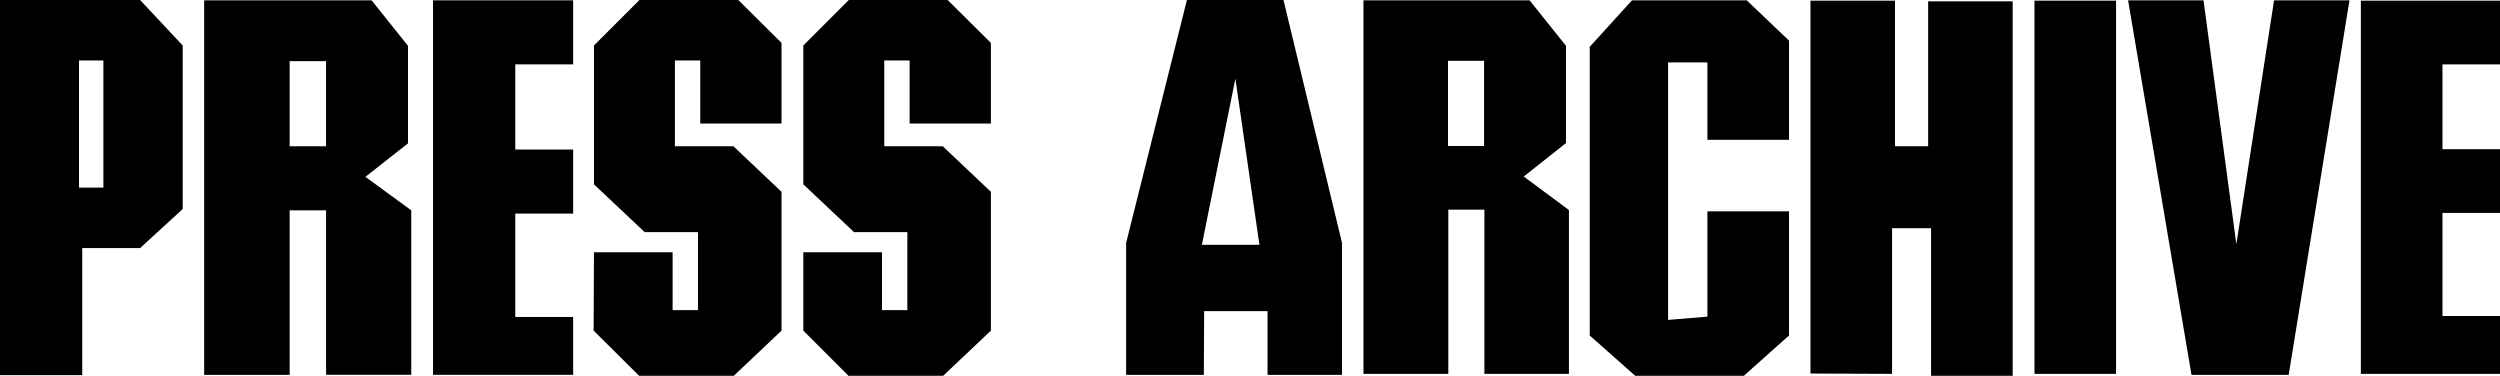
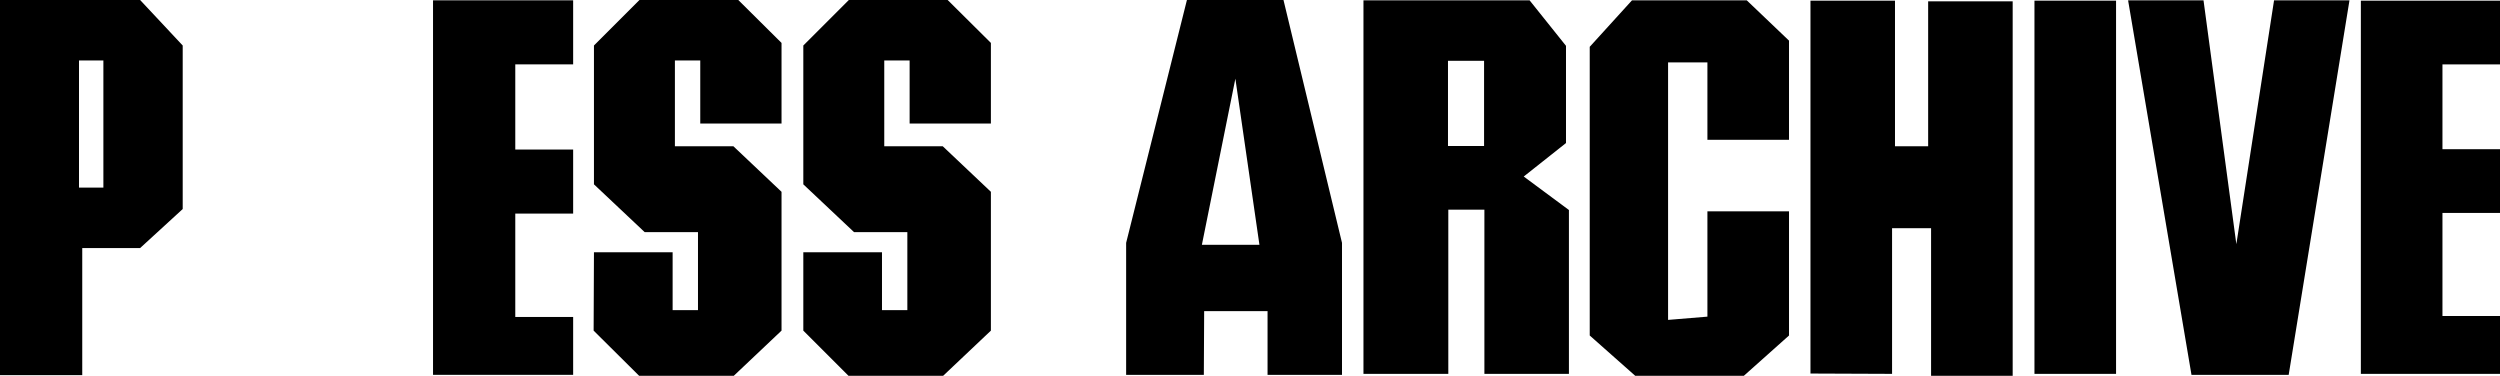
<svg xmlns="http://www.w3.org/2000/svg" version="1.1" id="Ebene_1" x="0px" y="0px" viewBox="0 0 769 115.6" style="enable-background:new 0 0 769 115.6;" xml:space="preserve">
  <g>
    <path d="M0,115.4V0h43.1l13.1,14v50.3L43.1,76.3H25.3v39.1H0z M24.3,57.7h7.5V18.6h-7.5V57.7z" />
-     <path d="M62.8,115.3V0.1h51.5l11.2,14v30l-13.1,10.3l14.1,10.3v50.6h-26.2V64.7H89.1v50.6L62.8,115.3L62.8,115.3z M89.1,45h11.2   V18.8H89.1V45z" />
-     <path d="M133.2,115.3V0.1h43.1v19.7h-17.8V46h17.8v19.7h-17.8v31.8h17.8v17.8L133.2,115.3L133.2,115.3z" />
+     <path d="M133.2,115.3V0.1h43.1v19.7h-17.8V46h17.8v19.7h-17.8v31.8h17.8v17.8L133.2,115.3z" />
    <path d="M182.7,77.6h24.2v17.8h7.8v-24h-16.4l-15.6-14.7V14l14-14h30.4l13.3,13.2V38h-25V18.6h-7.8V45h18l14.8,14v42.7l-14.8,14   h-28.9l-14.1-14L182.7,77.6L182.7,77.6z" />
    <path d="M247.1,77.6h24.2v17.8h7.8v-24h-16.4l-15.6-14.7V14l14-14h30.4l13.3,13.2V38h-25V18.6h-7.8V45h18l14.8,14v42.7l-14.8,14   h-28.9l-14-14L247.1,77.6L247.1,77.6z" />
  </g>
  <g>
    <path d="M370.3,115.3h-23.9V74.7L365.1,0h29.7l18,74.7v40.6h-22.9V95.7h-19.5L370.3,115.3L370.3,115.3z M369.7,75.3h17.7l-7.4-51.1   L369.7,75.3z" />
    <path d="M419.4,115V0.1h51.1l11.2,14V44l-13,10.3l13.9,10.3V115h-26V64.5h-11.1V115H419.4L419.4,115z M445.4,44.9h11.1V18.7h-11.1   V44.9z" />
    <path d="M489,103.2V14.4l13-14.3h35.3l13,12.4V43h-25.1V19.2h-12.1v79.2l12.1-1V65h25.1v38.2l-13.9,12.4H503L489,103.2z" />
    <path d="M556.9,114.9V0.2h26V45h10.2V0.4h26v115.2H594V70.2H582V115L556.9,114.9L556.9,114.9z" />
    <path d="M625.8,115V0.2h25.1V115H625.8z" />
    <path d="M704,115.3h-29.9L654.6,0.1h23.2l10.1,75l11.6-75h23.2L704,115.3L704,115.3z" />
    <path d="M726.2,115V0.2H769v19.6h-17.7v26.1H769v19.6h-17.7v31.7H769V115H726.2z" />
  </g>
</svg>